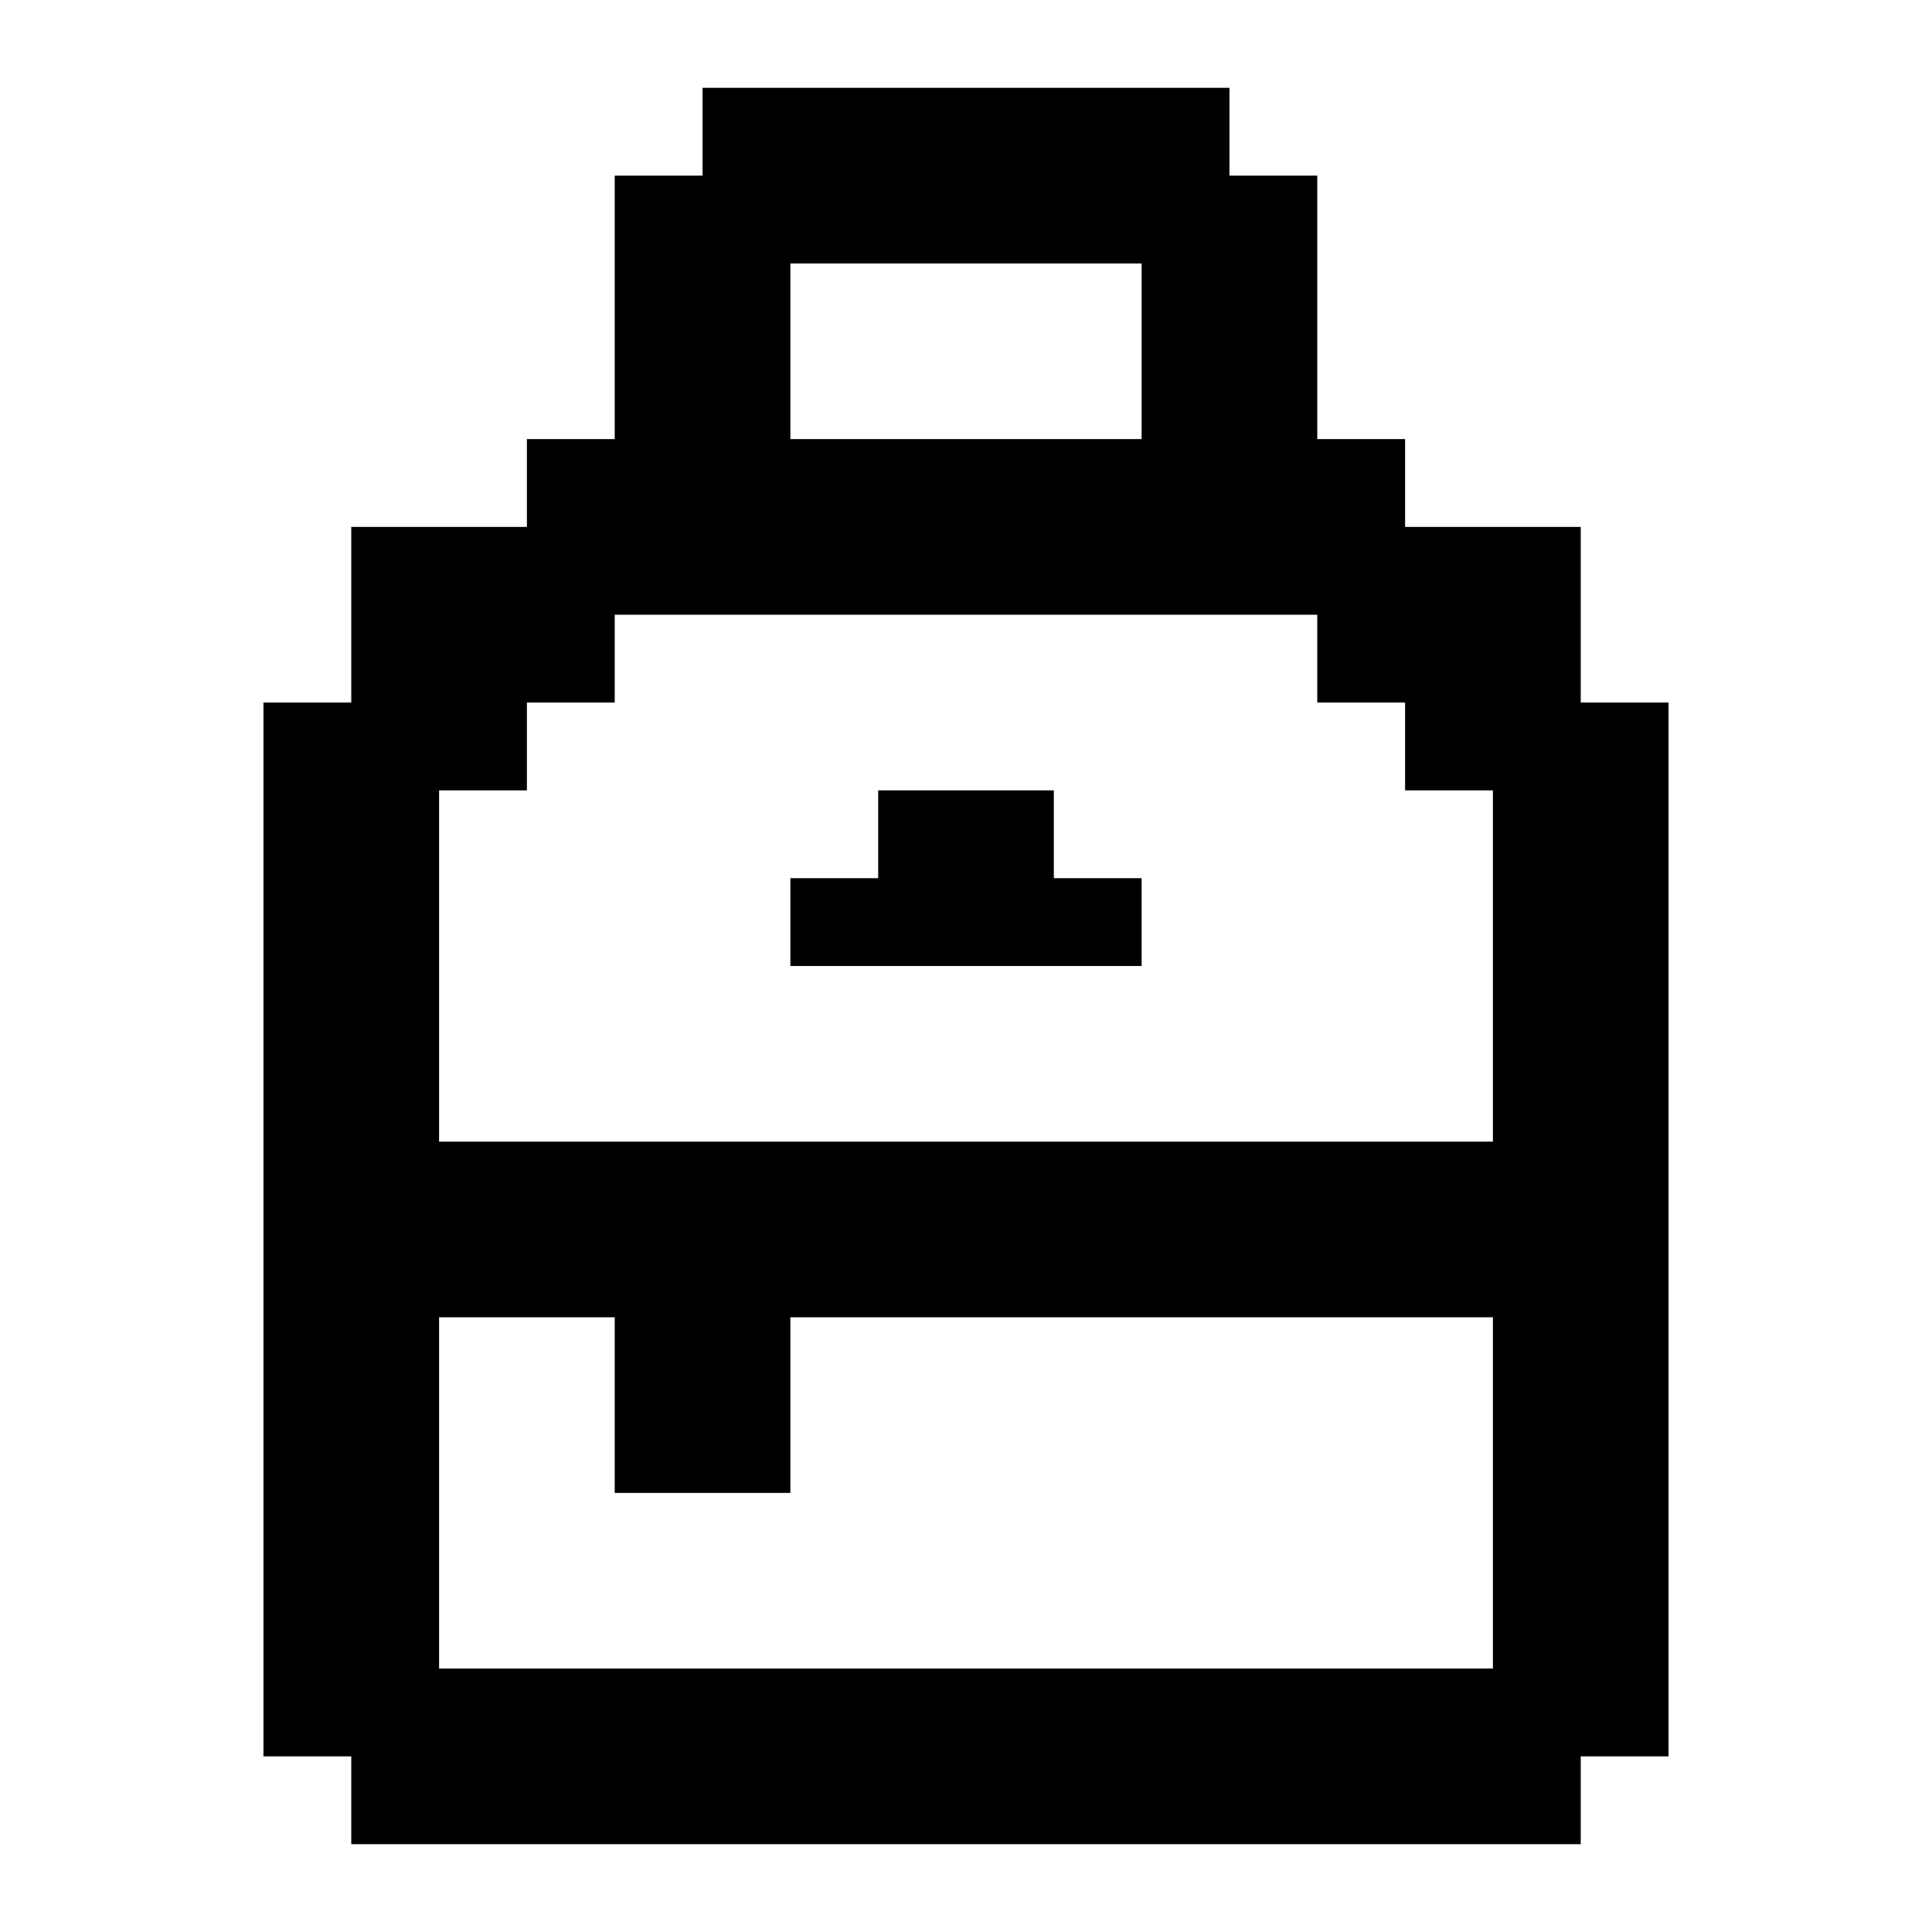
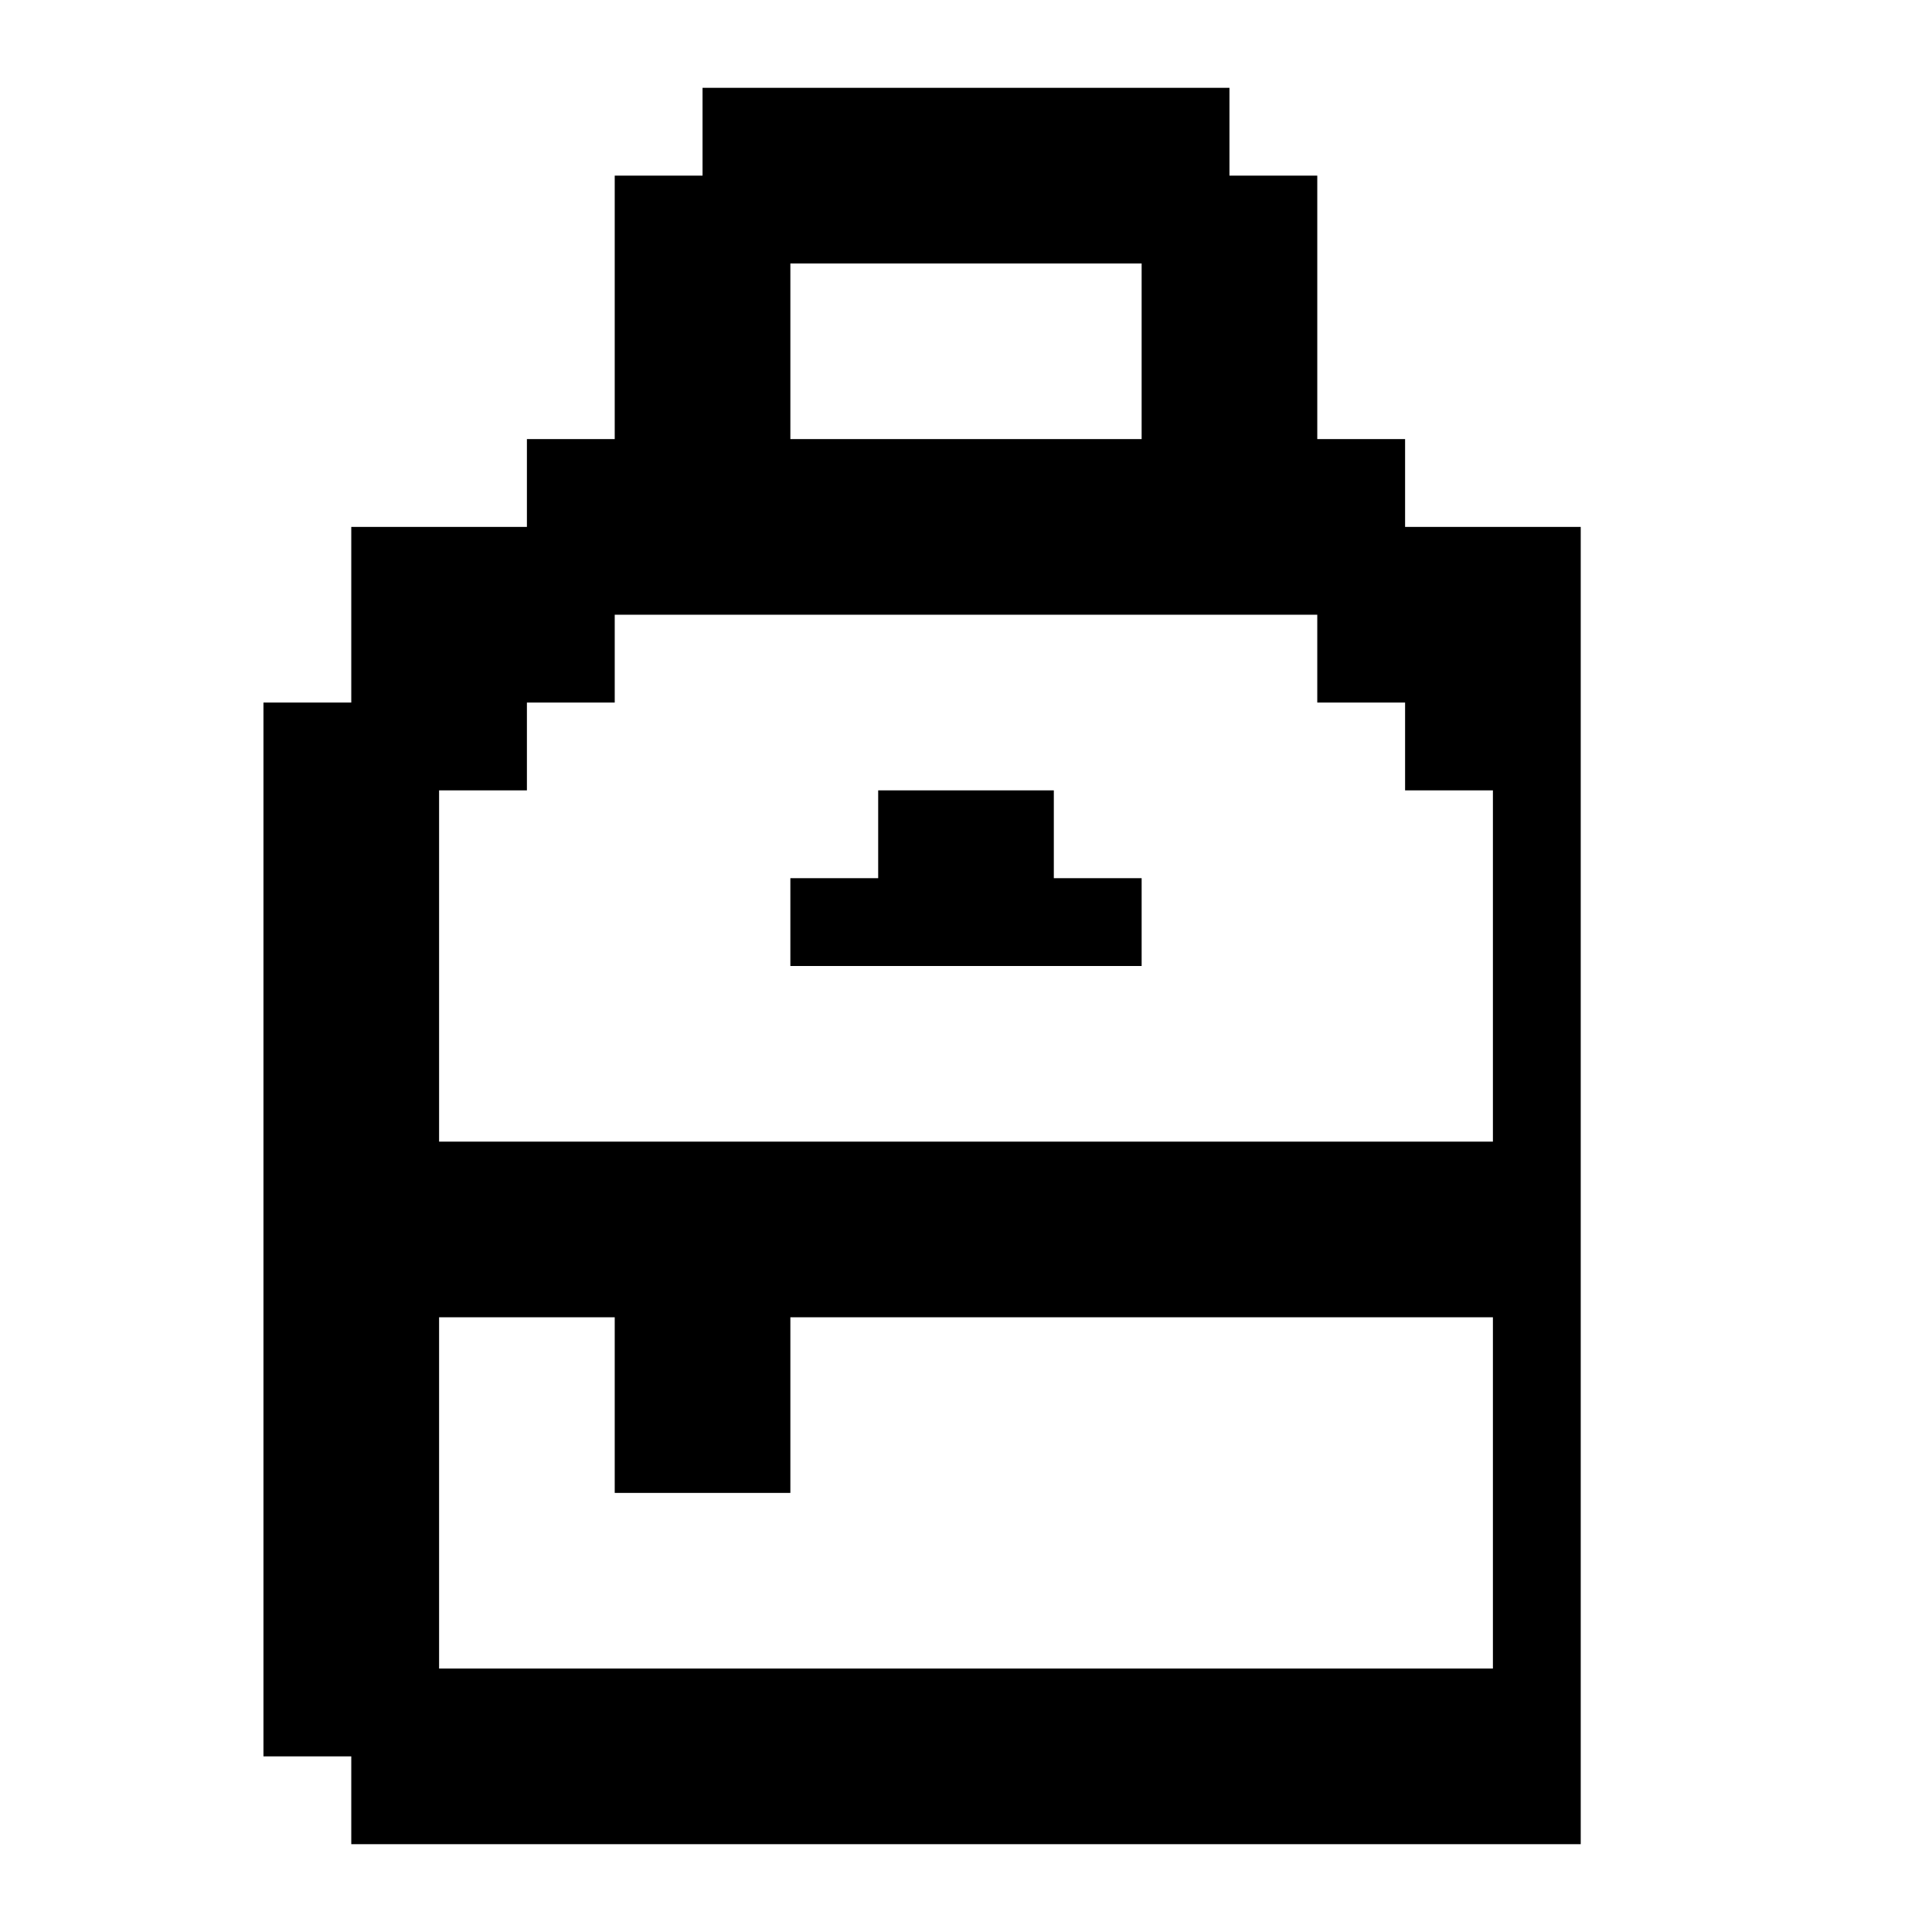
<svg xmlns="http://www.w3.org/2000/svg" fill="#000000" width="800px" height="800px" viewBox="0 0 22 22" id="memory-bag-personal">
-   <path d="M17 15H9V17H7V15H5V19H17V15M17 9H16V8H15V7H7V8H6V9H5V13H17V9M13 11H9V10H10V9H12V10H13V11M3 8H4V6H6V5H7V2H8V1H14V2H15V5H16V6H18V8H19V20H18V21H4V20H3V8M9 3V5H13V3H9Z" />
+   <path d="M17 15H9V17H7V15H5V19H17V15M17 9H16V8H15V7H7V8H6V9H5V13H17V9M13 11H9V10H10V9H12V10H13V11M3 8H4V6H6V5H7V2H8V1H14V2H15V5H16V6H18V8H19H18V21H4V20H3V8M9 3V5H13V3H9Z" />
</svg>